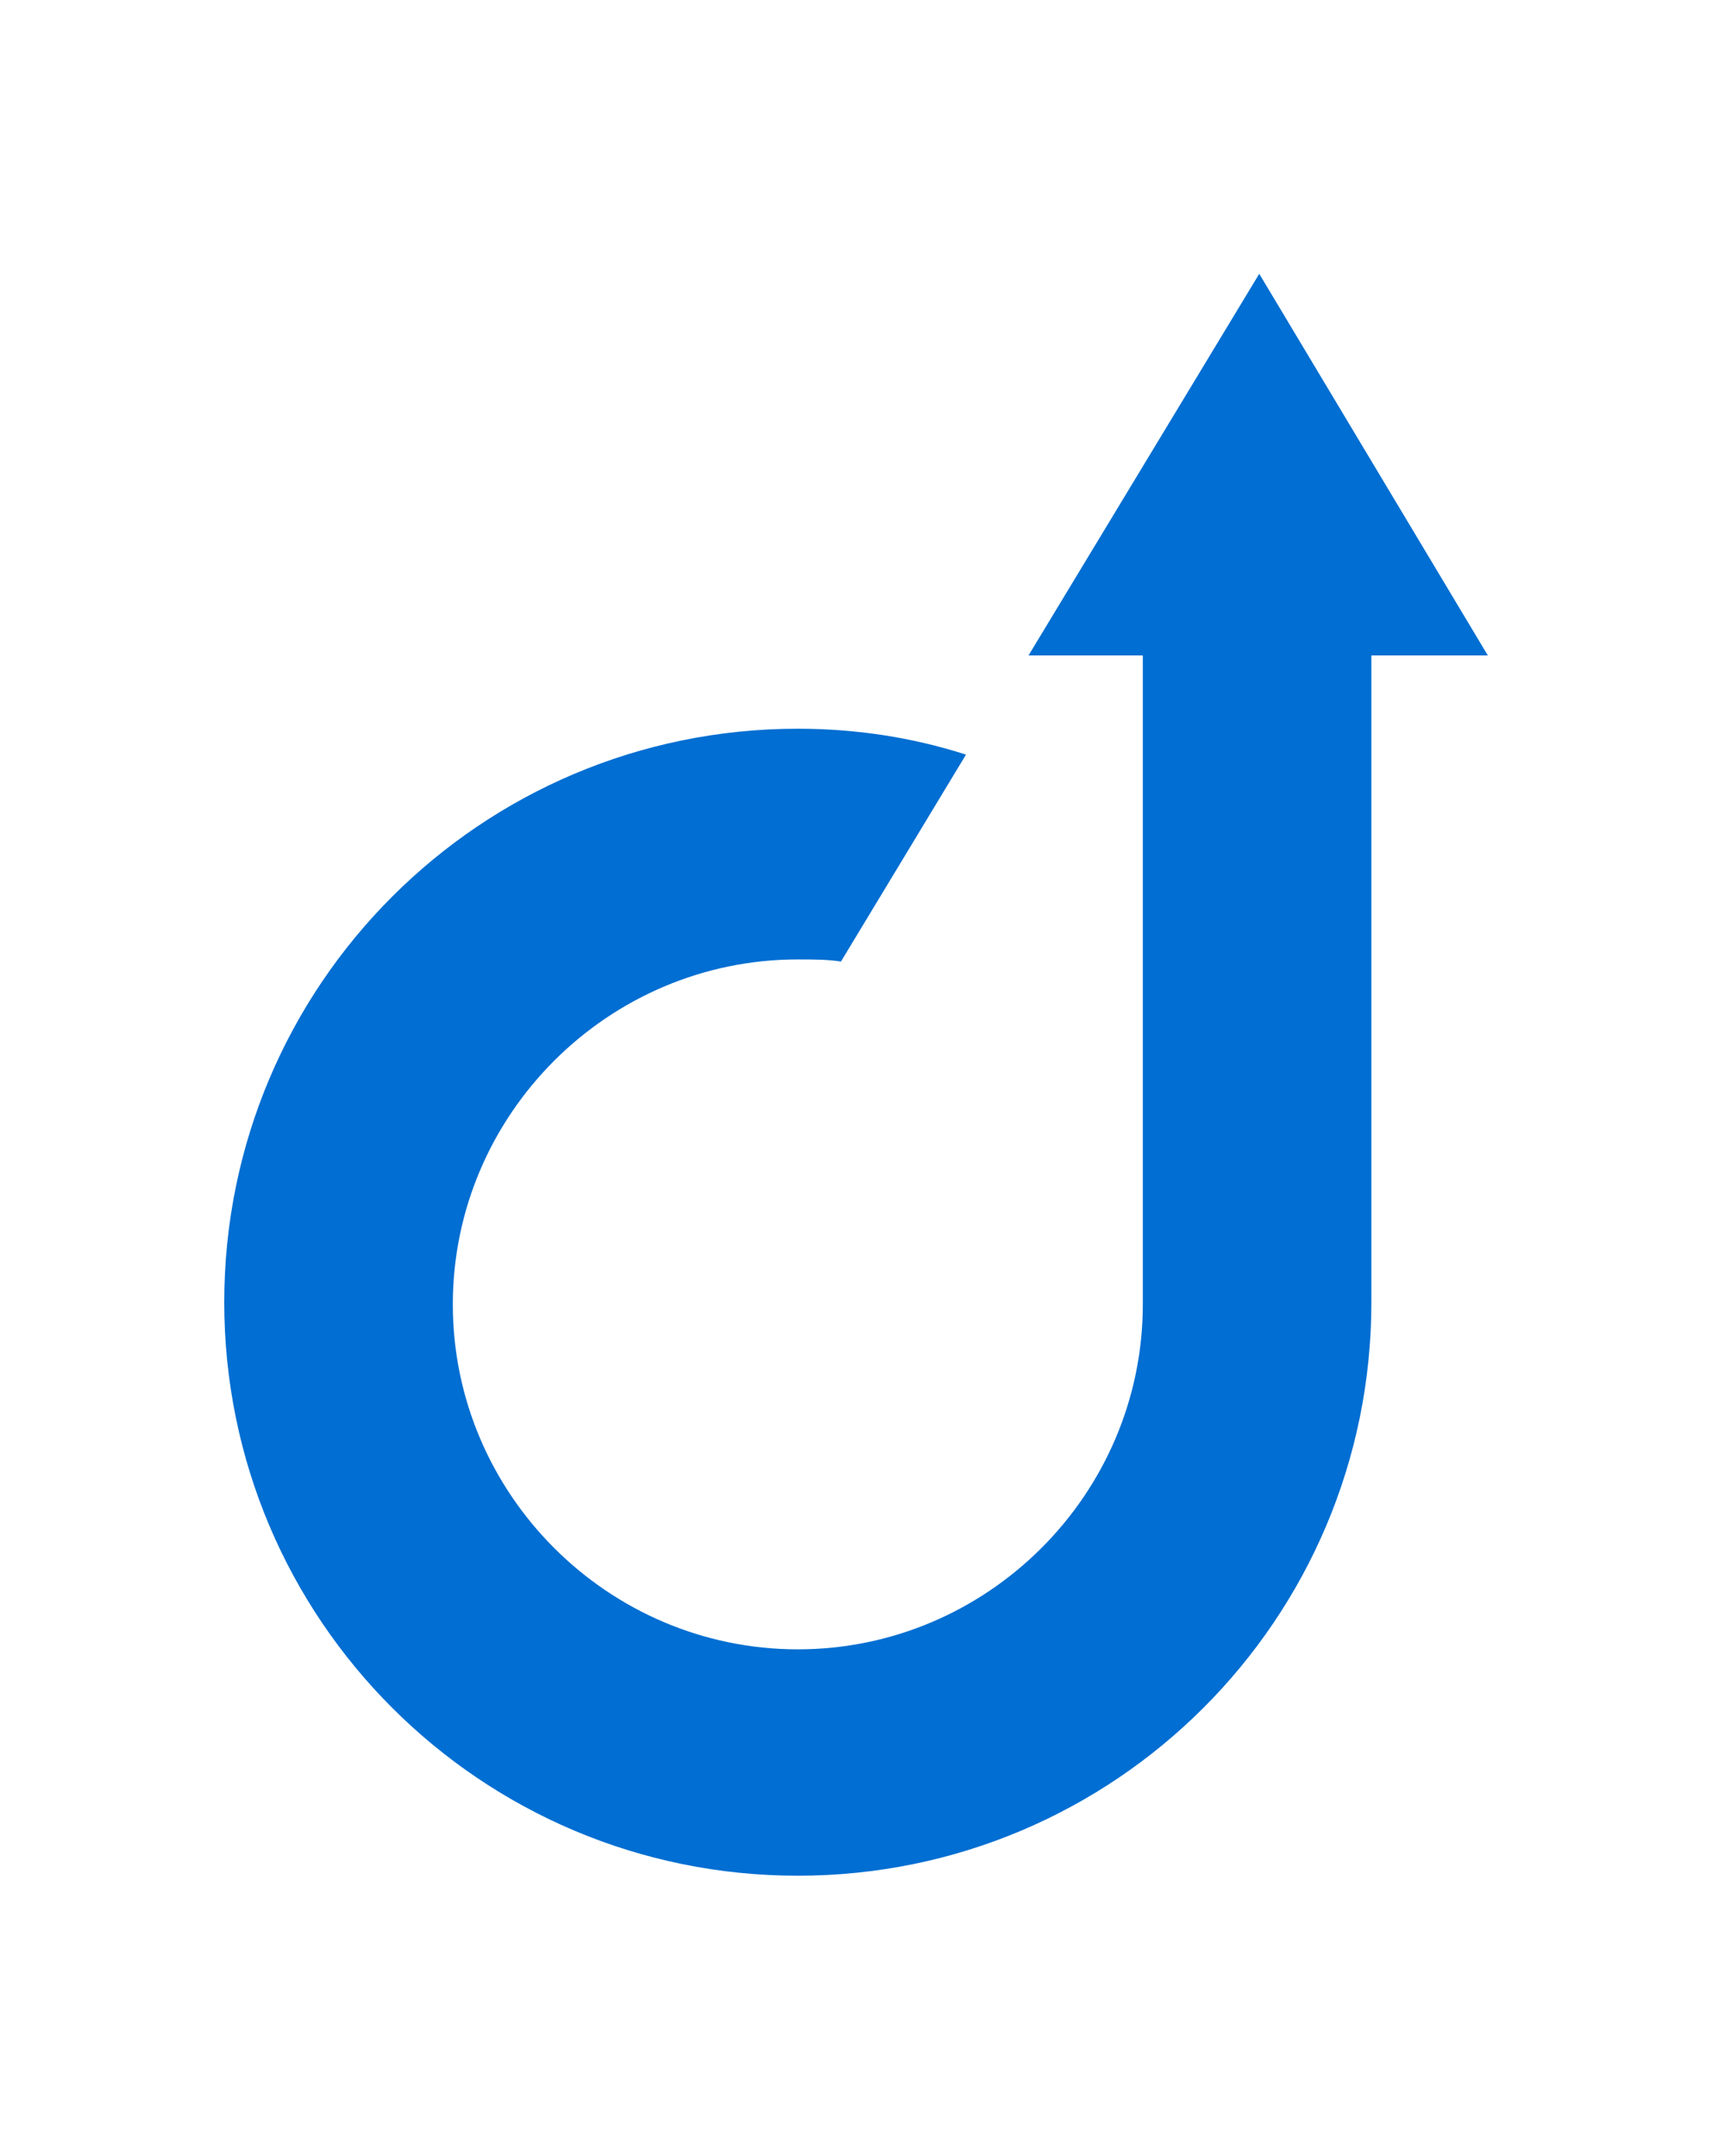
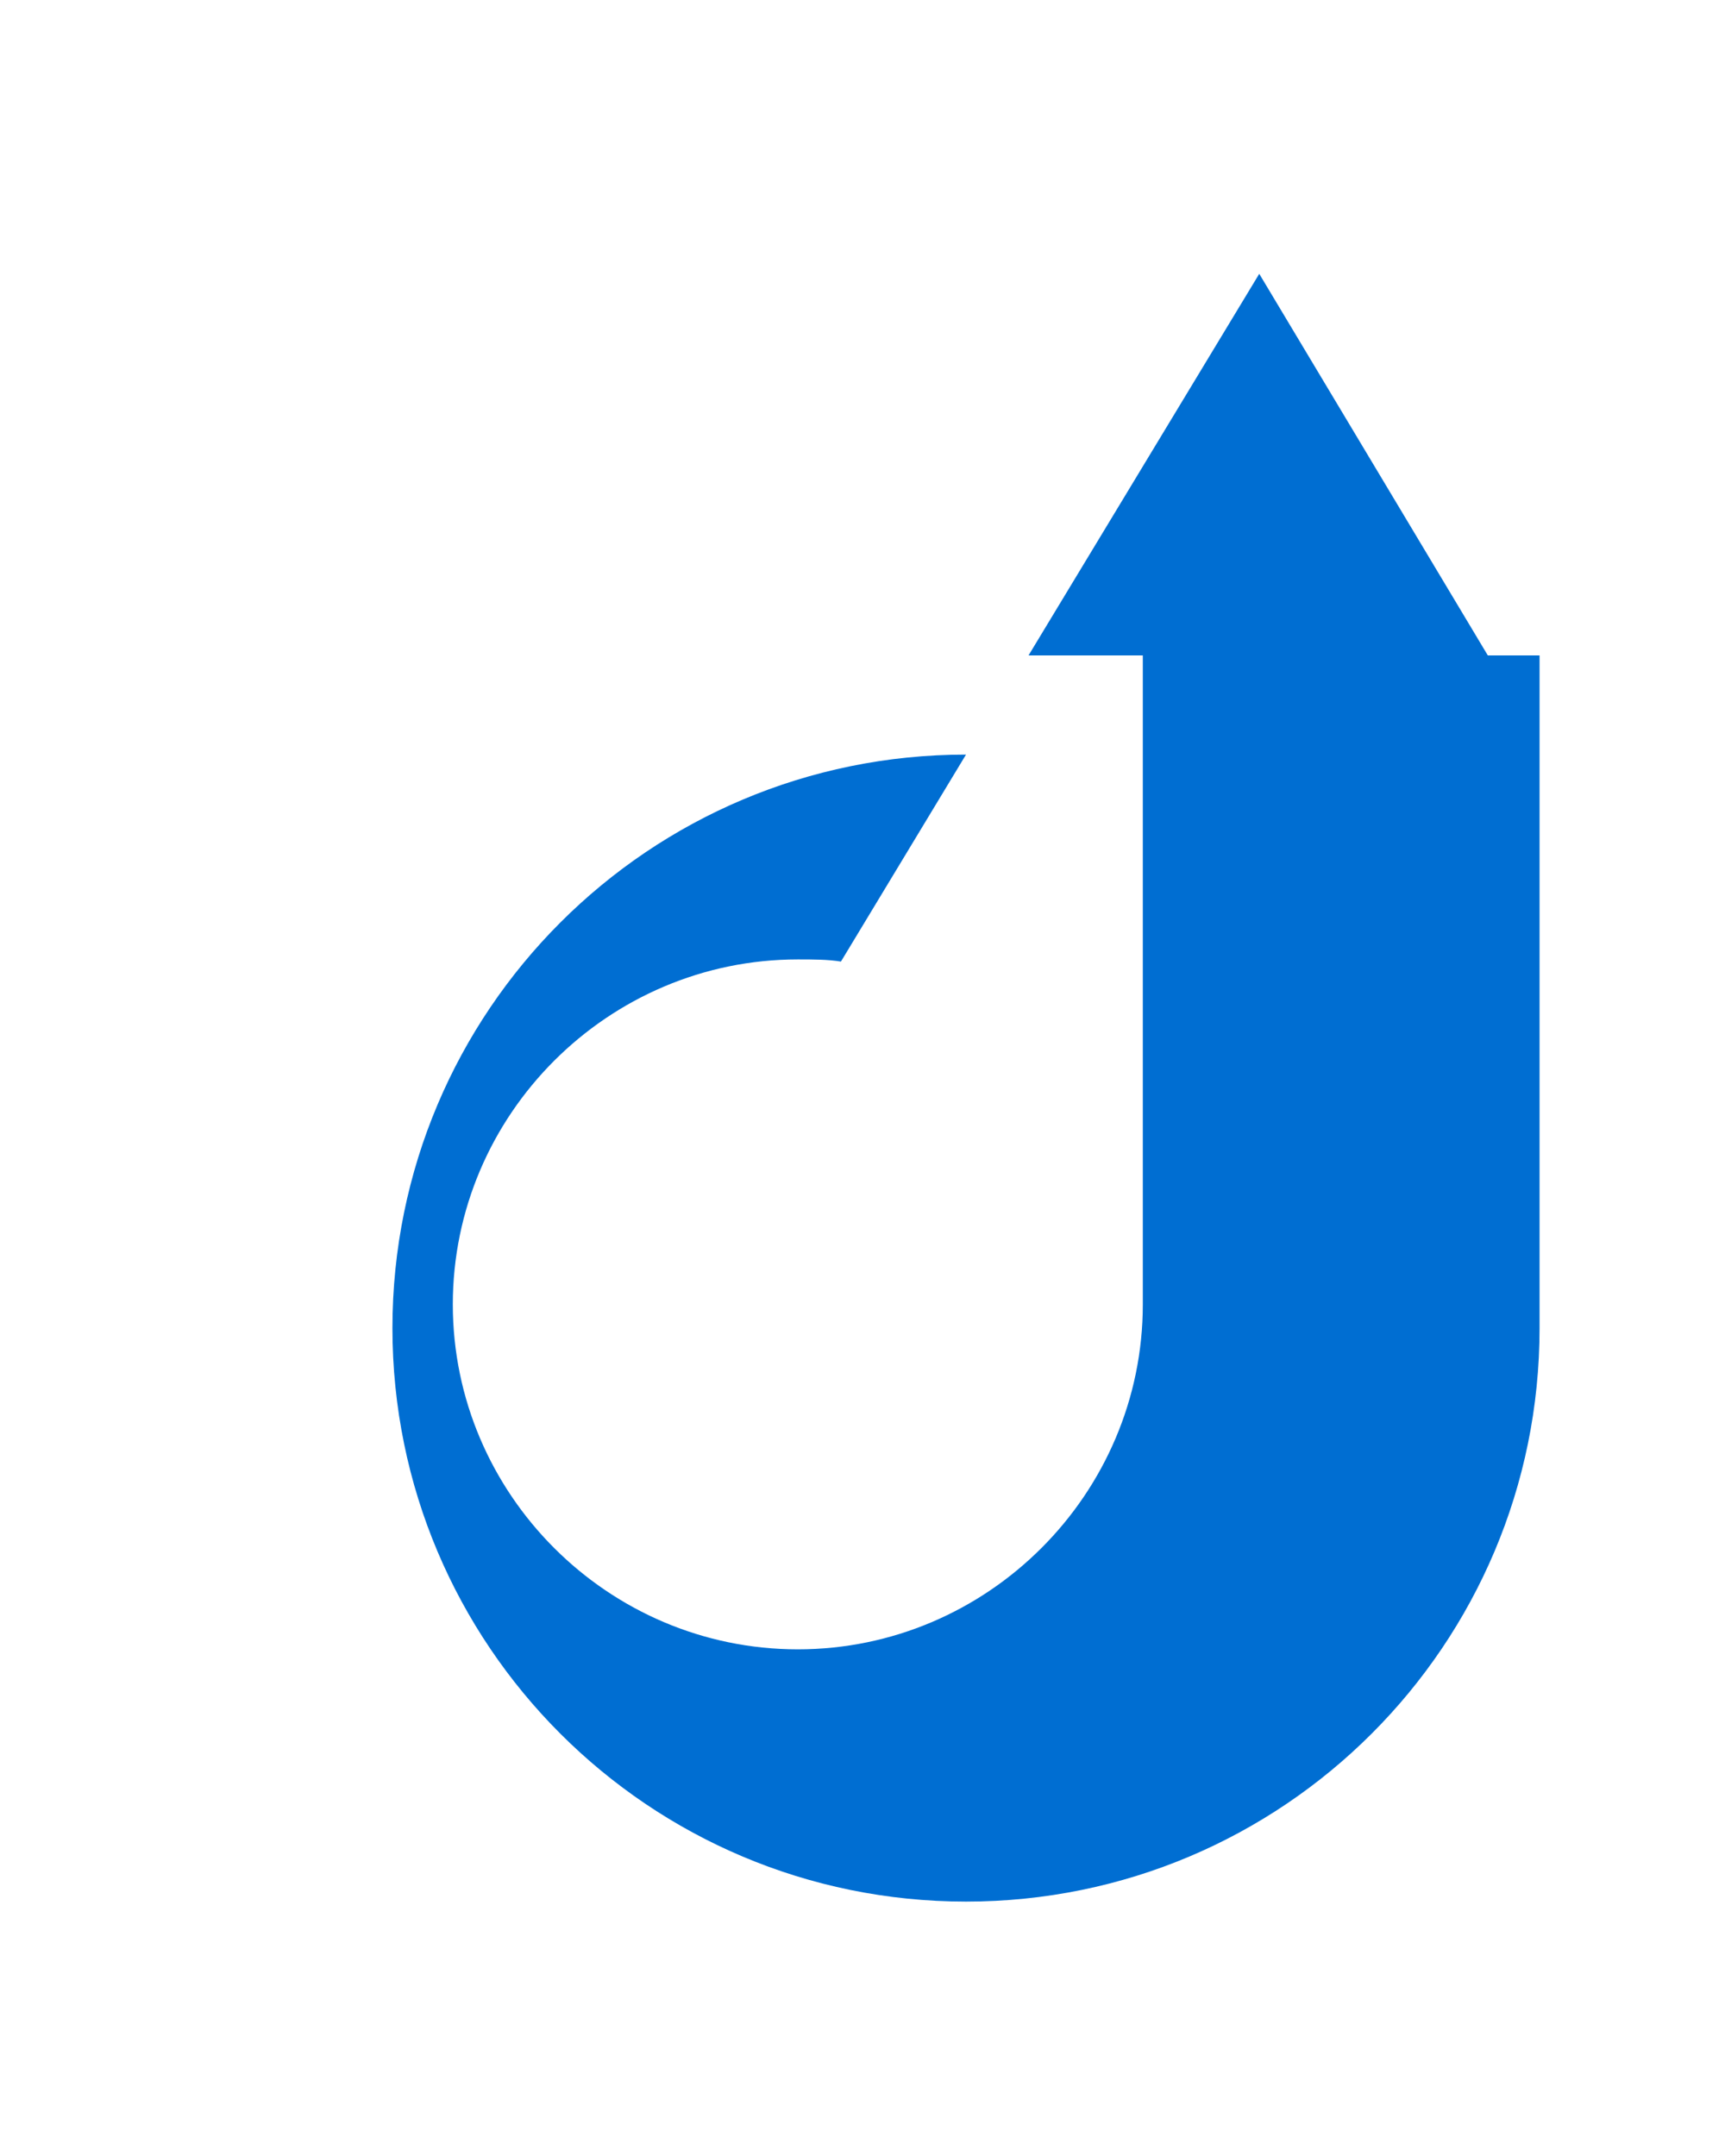
<svg xmlns="http://www.w3.org/2000/svg" version="1.1" id="Ebene_1" x="0px" y="0px" viewBox="0 0 80 100" style="enable-background:new 0 0 80 100;" xml:space="preserve">
  <style type="text/css">
	.st0{fill:#006ED2;}
</style>
  <desc codePlatform="0" gridStep="20" iVinci="yes" showGrid="no" snapToGrid="no" version="4.5" />
-   <path class="st0" d="M63.7,30.4H69L58.4,12.7L47.7,30.4h5.3v30.1v0c0,8.8-7.2,16-16,16c-8.8,0-16-7.2-16-16c0-8.8,7.2-16,16-16  c0.7,0,1.4,0,2,0.1l5.8-9.6c-2.5-0.8-5.1-1.2-7.8-1.2h0c-14.7,0-26.6,11.9-26.6,26.6v0c0,14.7,11.9,26.6,26.6,26.6h0  c14.7,0,26.6-11.9,26.6-26.6v0V30.4z" />
+   <path class="st0" d="M63.7,30.4H69L58.4,12.7L47.7,30.4h5.3v30.1v0c0,8.8-7.2,16-16,16c-8.8,0-16-7.2-16-16c0-8.8,7.2-16,16-16  c0.7,0,1.4,0,2,0.1l5.8-9.6h0c-14.7,0-26.6,11.9-26.6,26.6v0c0,14.7,11.9,26.6,26.6,26.6h0  c14.7,0,26.6-11.9,26.6-26.6v0V30.4z" />
</svg>